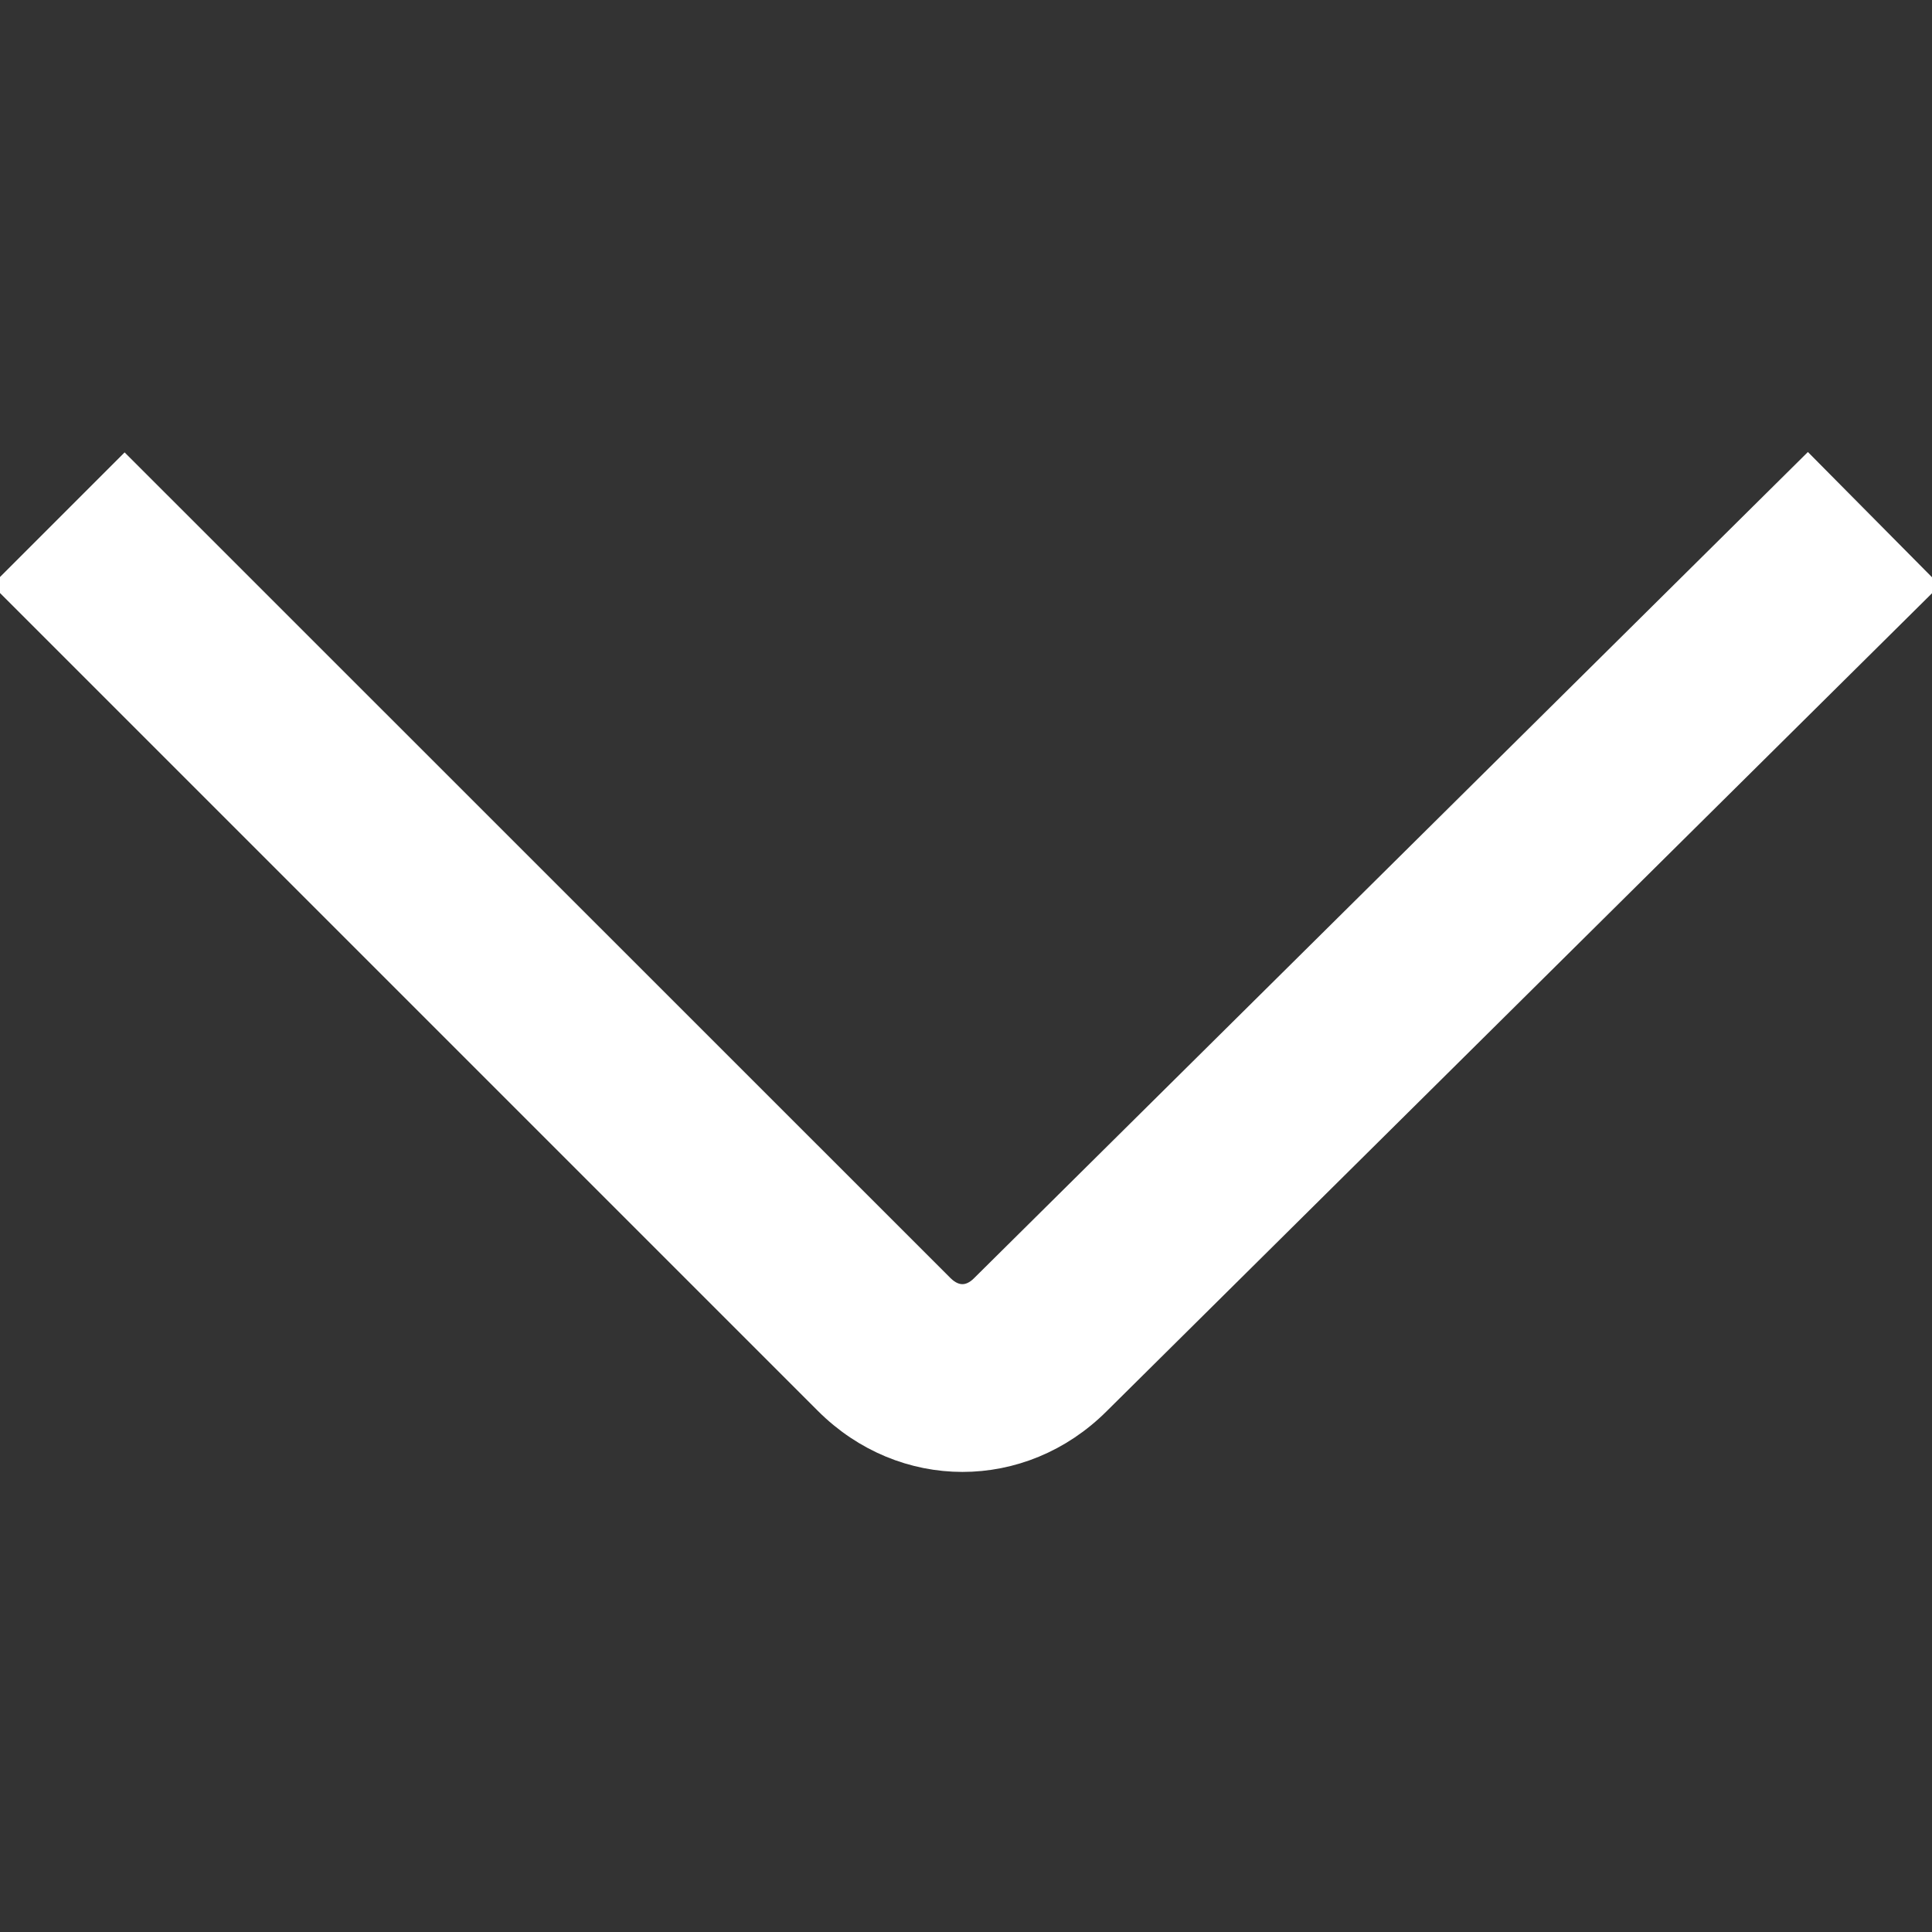
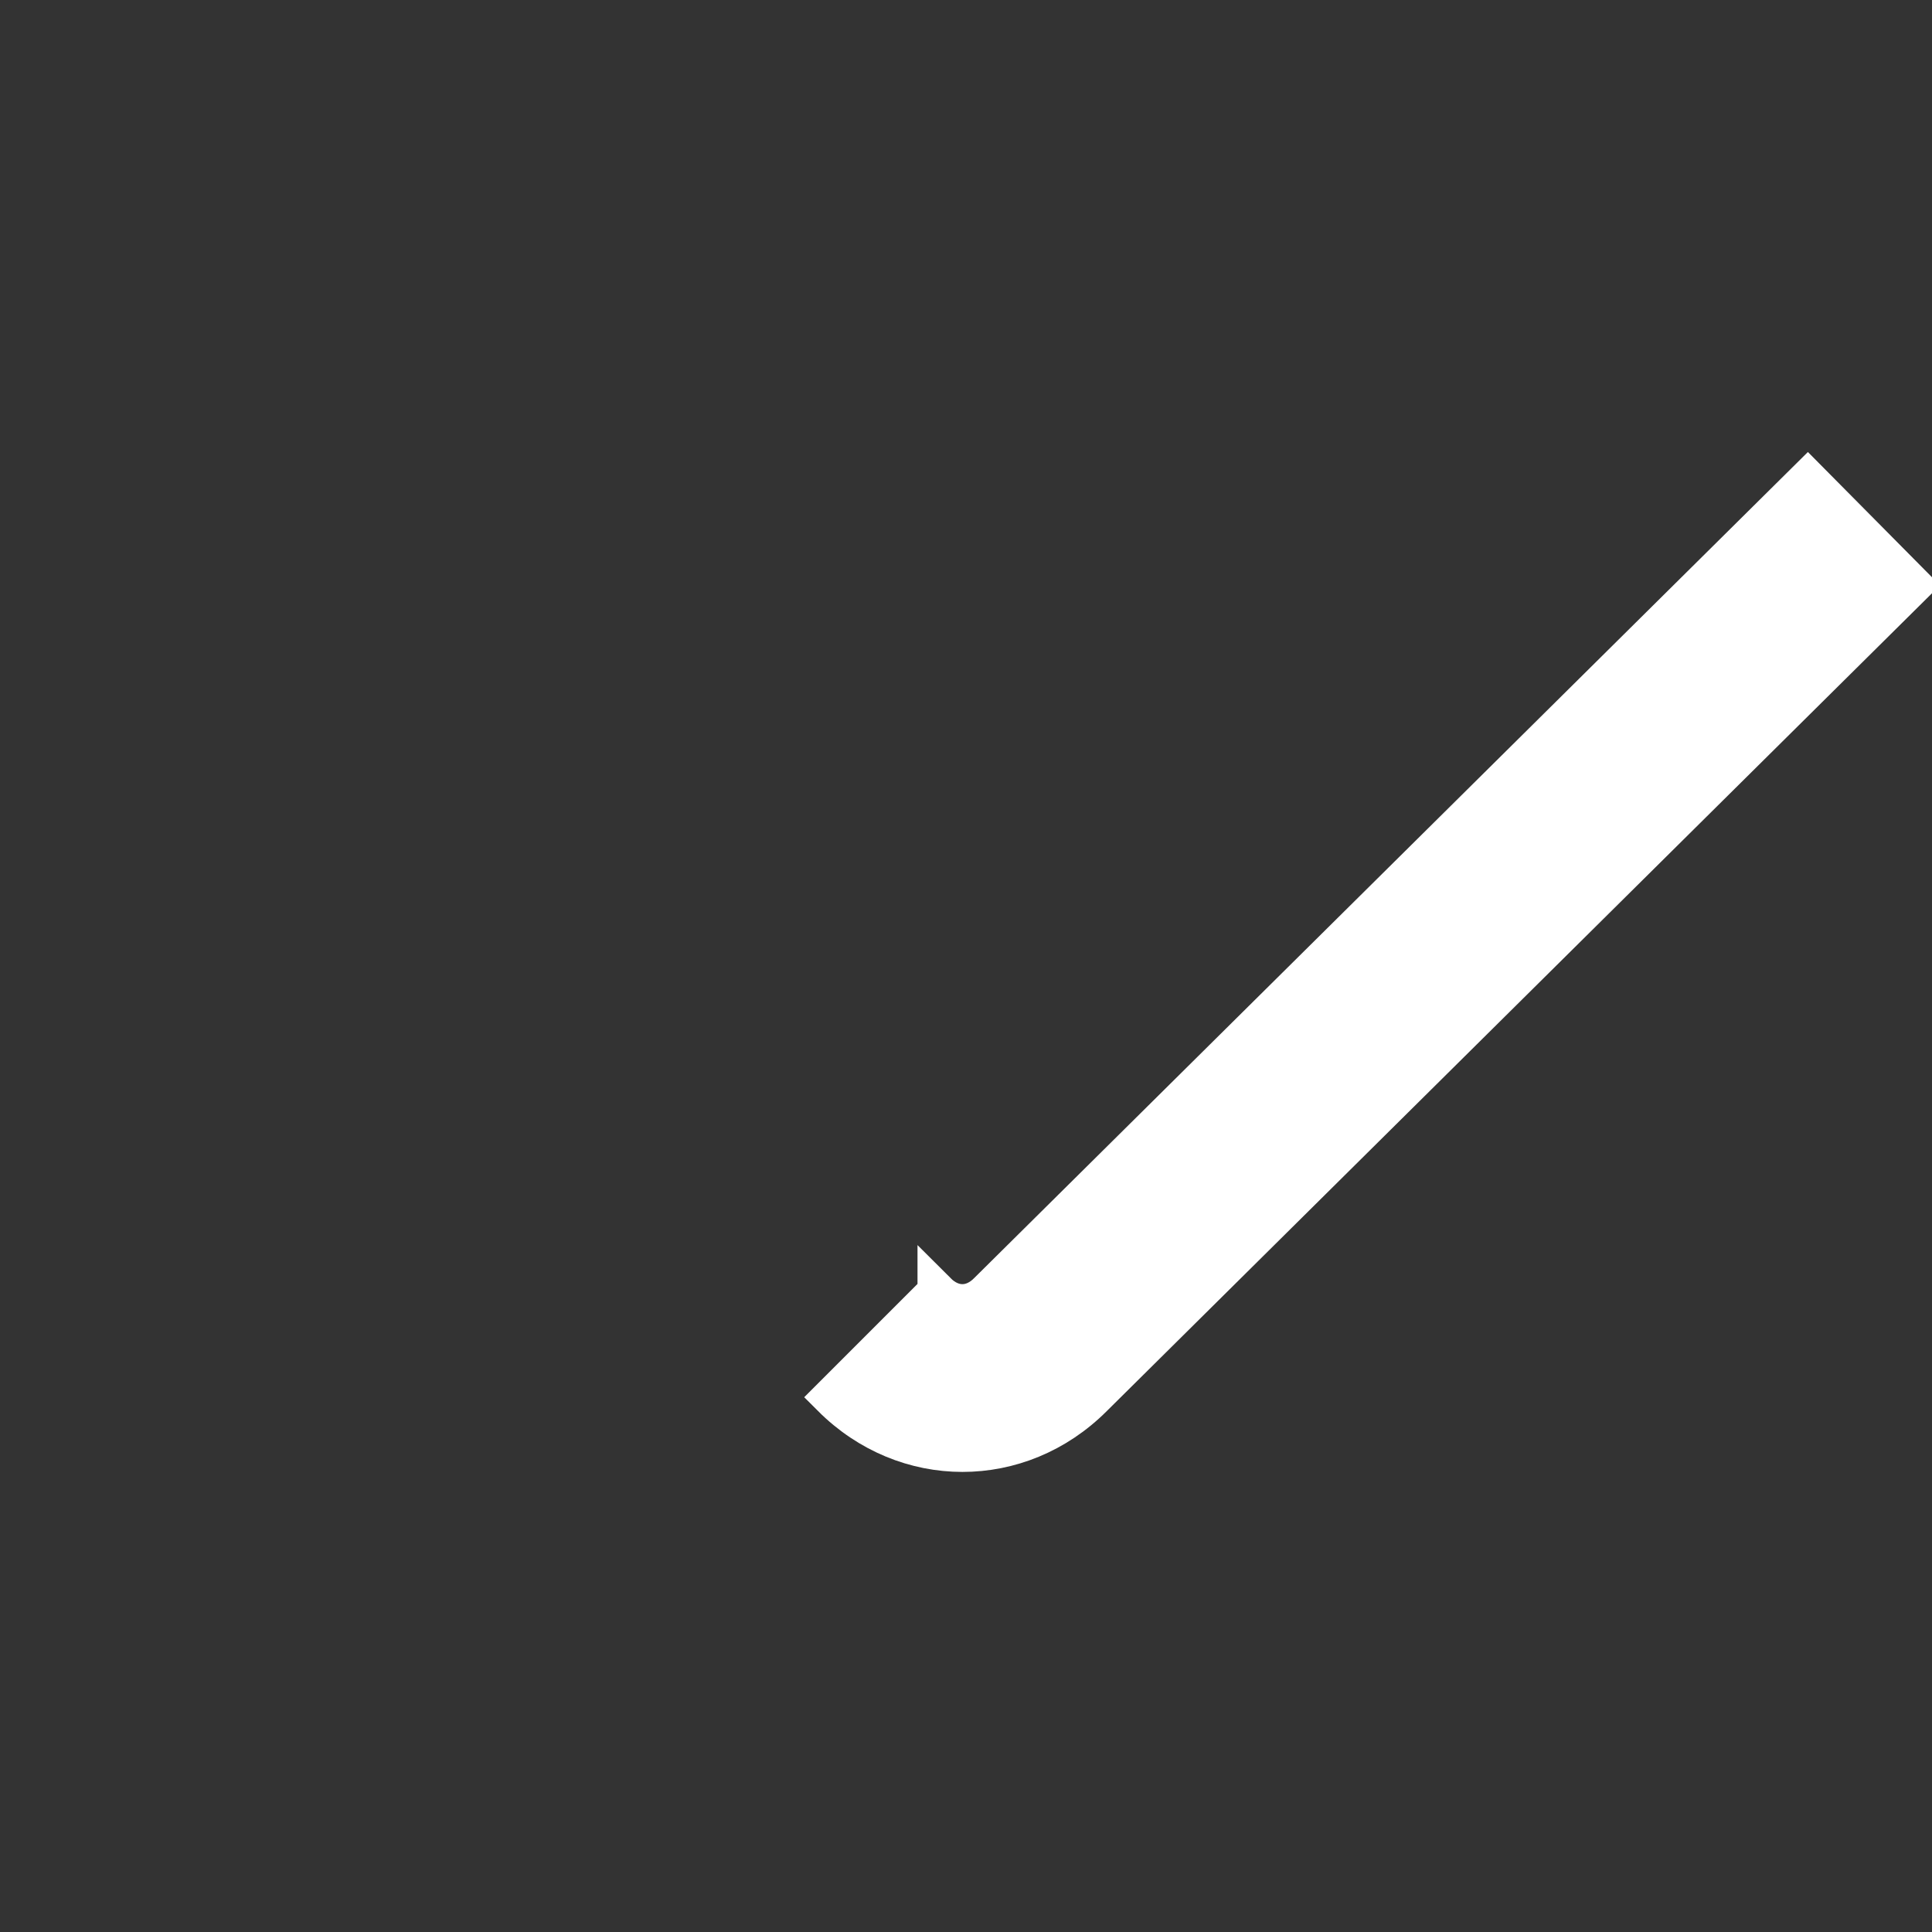
<svg xmlns="http://www.w3.org/2000/svg" version="1.1" x="0px" y="0px" viewBox="0 0 1000 1000" enable-background="new 0 0 1000 1000" xml:space="preserve">
  <rect x="0" y="0" width="1000" height="1000" fill="#333333" stroke="none" />
  <defs>
    <style>
        .white-arrow {
            stroke-width: 20;
            stroke: #fff;
            fill: #fff;
        }
    </style>
  </defs>
  <g>
-     <path class="white-arrow" d="M484.9,668.6c8.1,8.1,18.4,8.1,26.4,0l424.4-420.5l54.3,54.8L565.8,723.3c-38.1,38.1-97.2,38.1-135.4-0.1L10,302.8l54.5-54.5L484.9,668.6L484.9,668.6z" />
+     <path class="white-arrow" d="M484.9,668.6c8.1,8.1,18.4,8.1,26.4,0l424.4-420.5l54.3,54.8L565.8,723.3c-38.1,38.1-97.2,38.1-135.4-0.1l54.5-54.5L484.9,668.6L484.9,668.6z" />
  </g>
</svg>